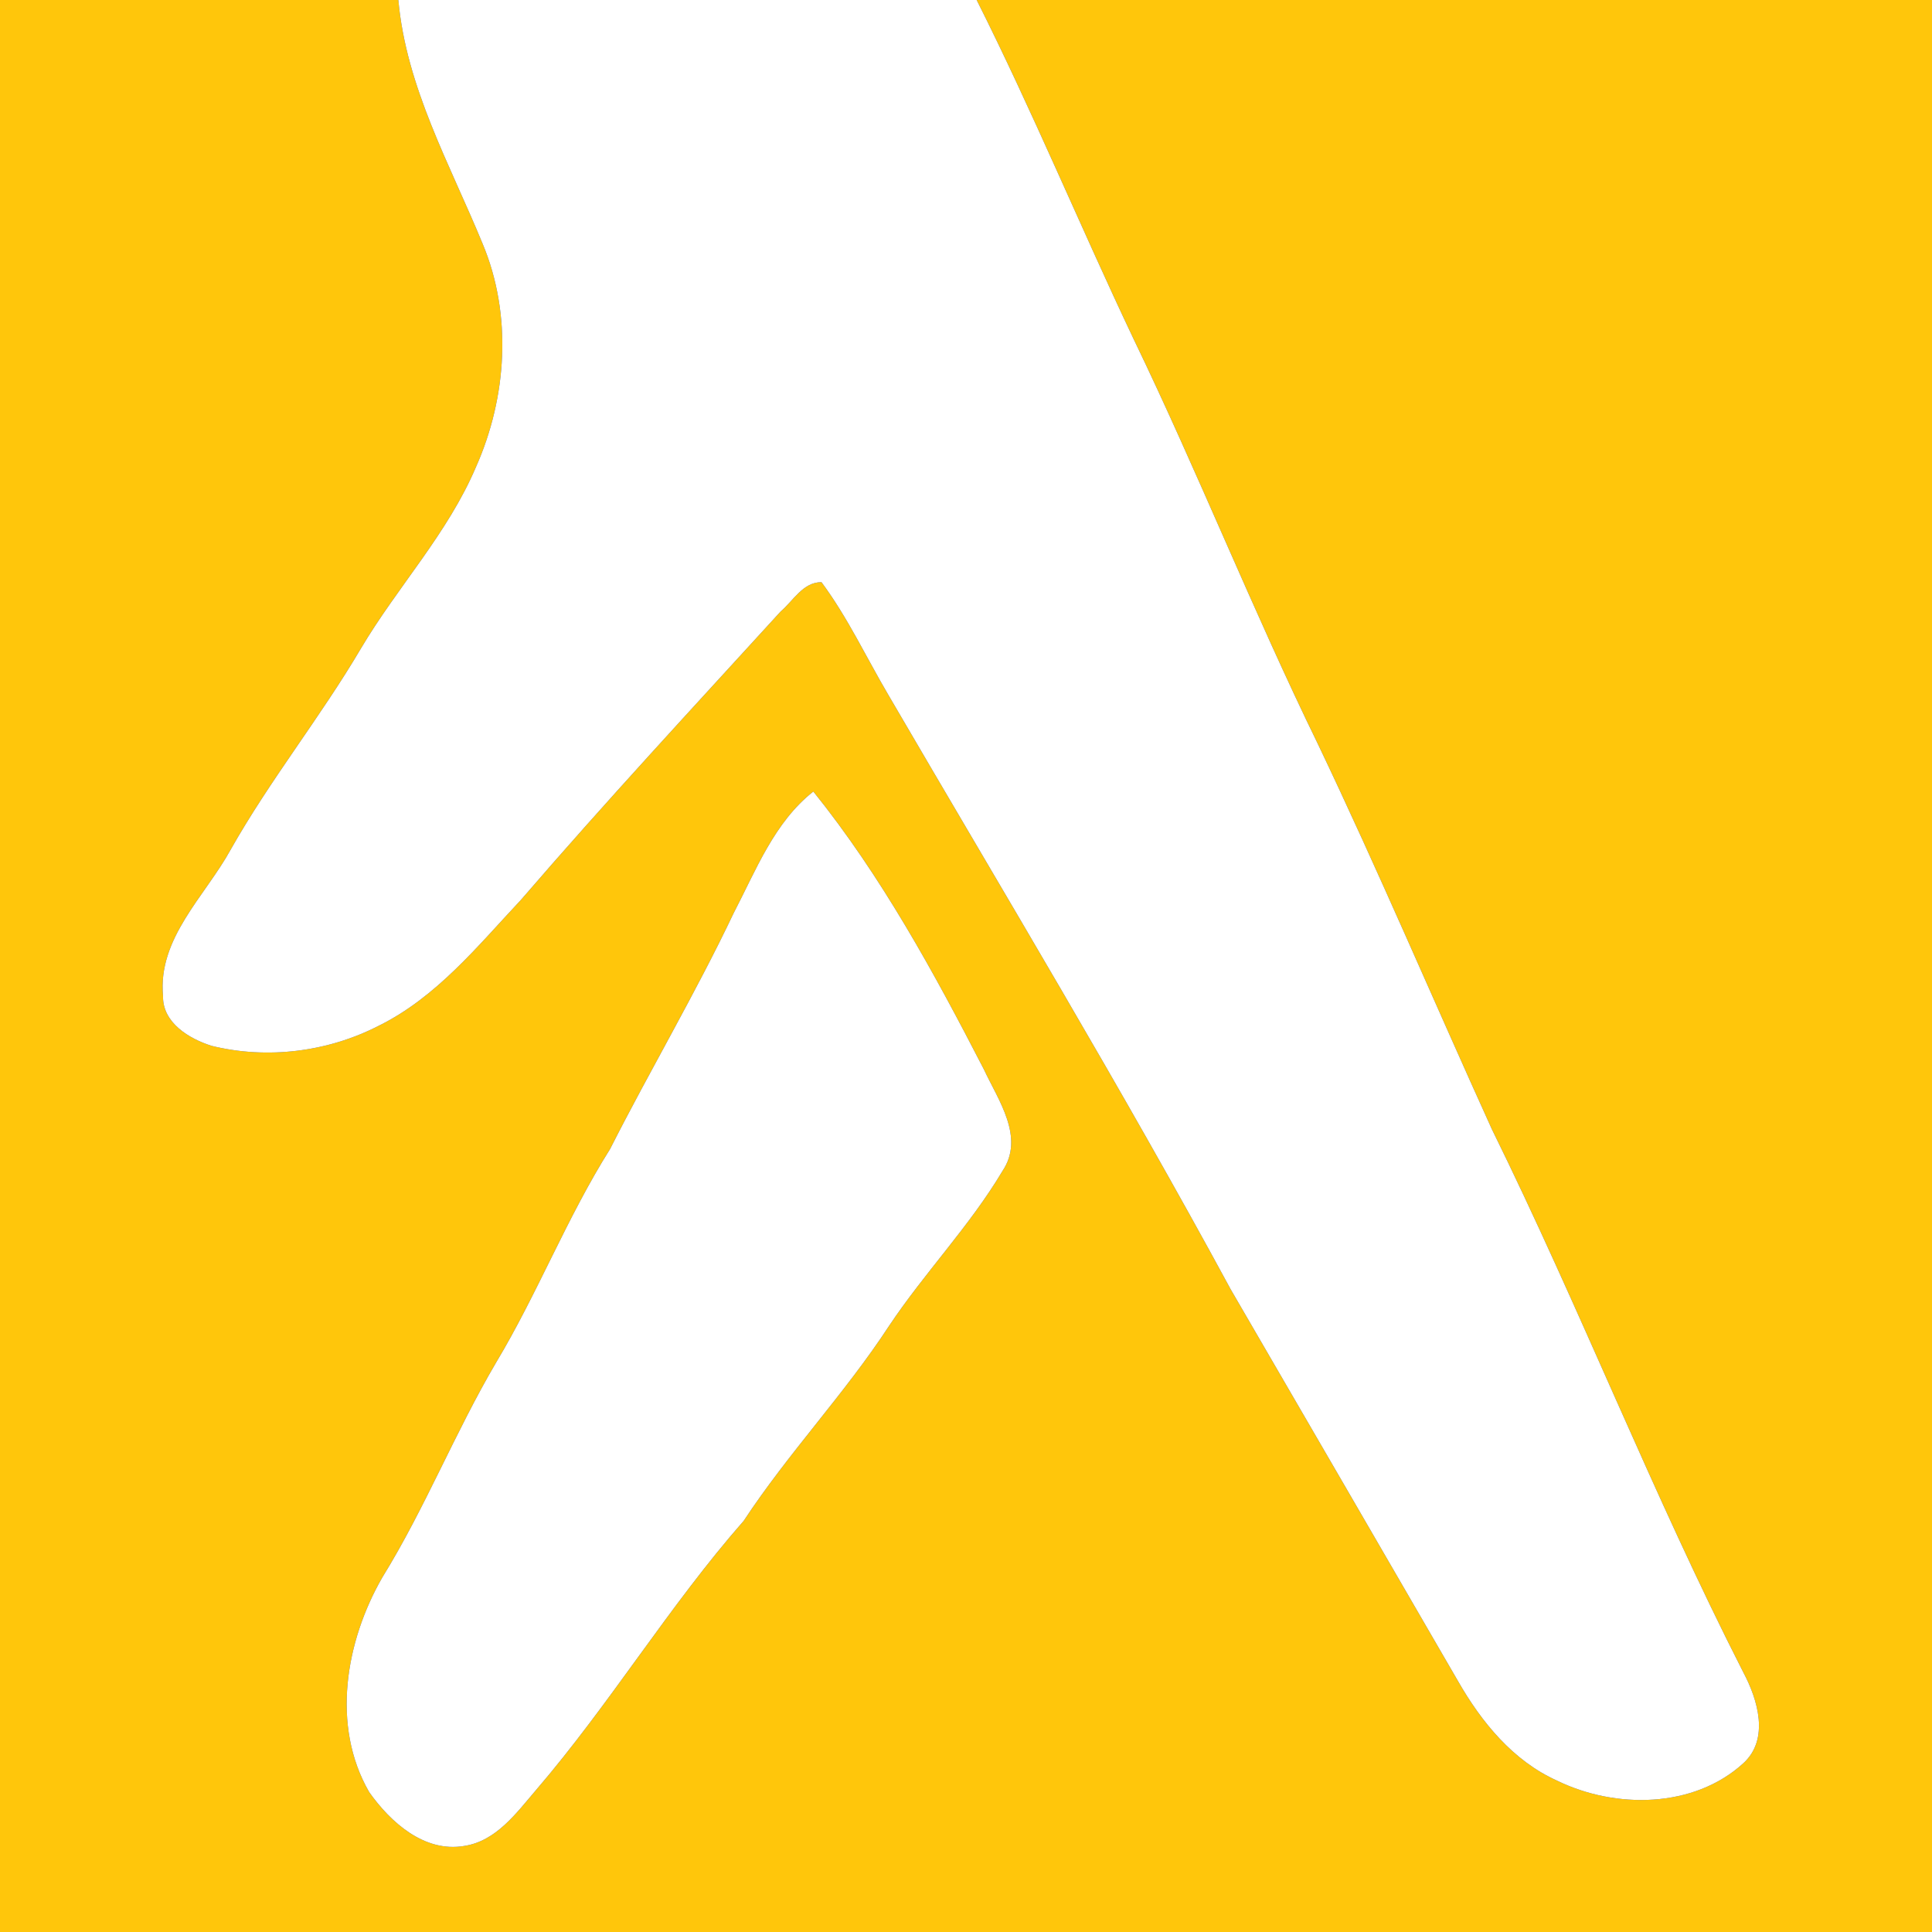
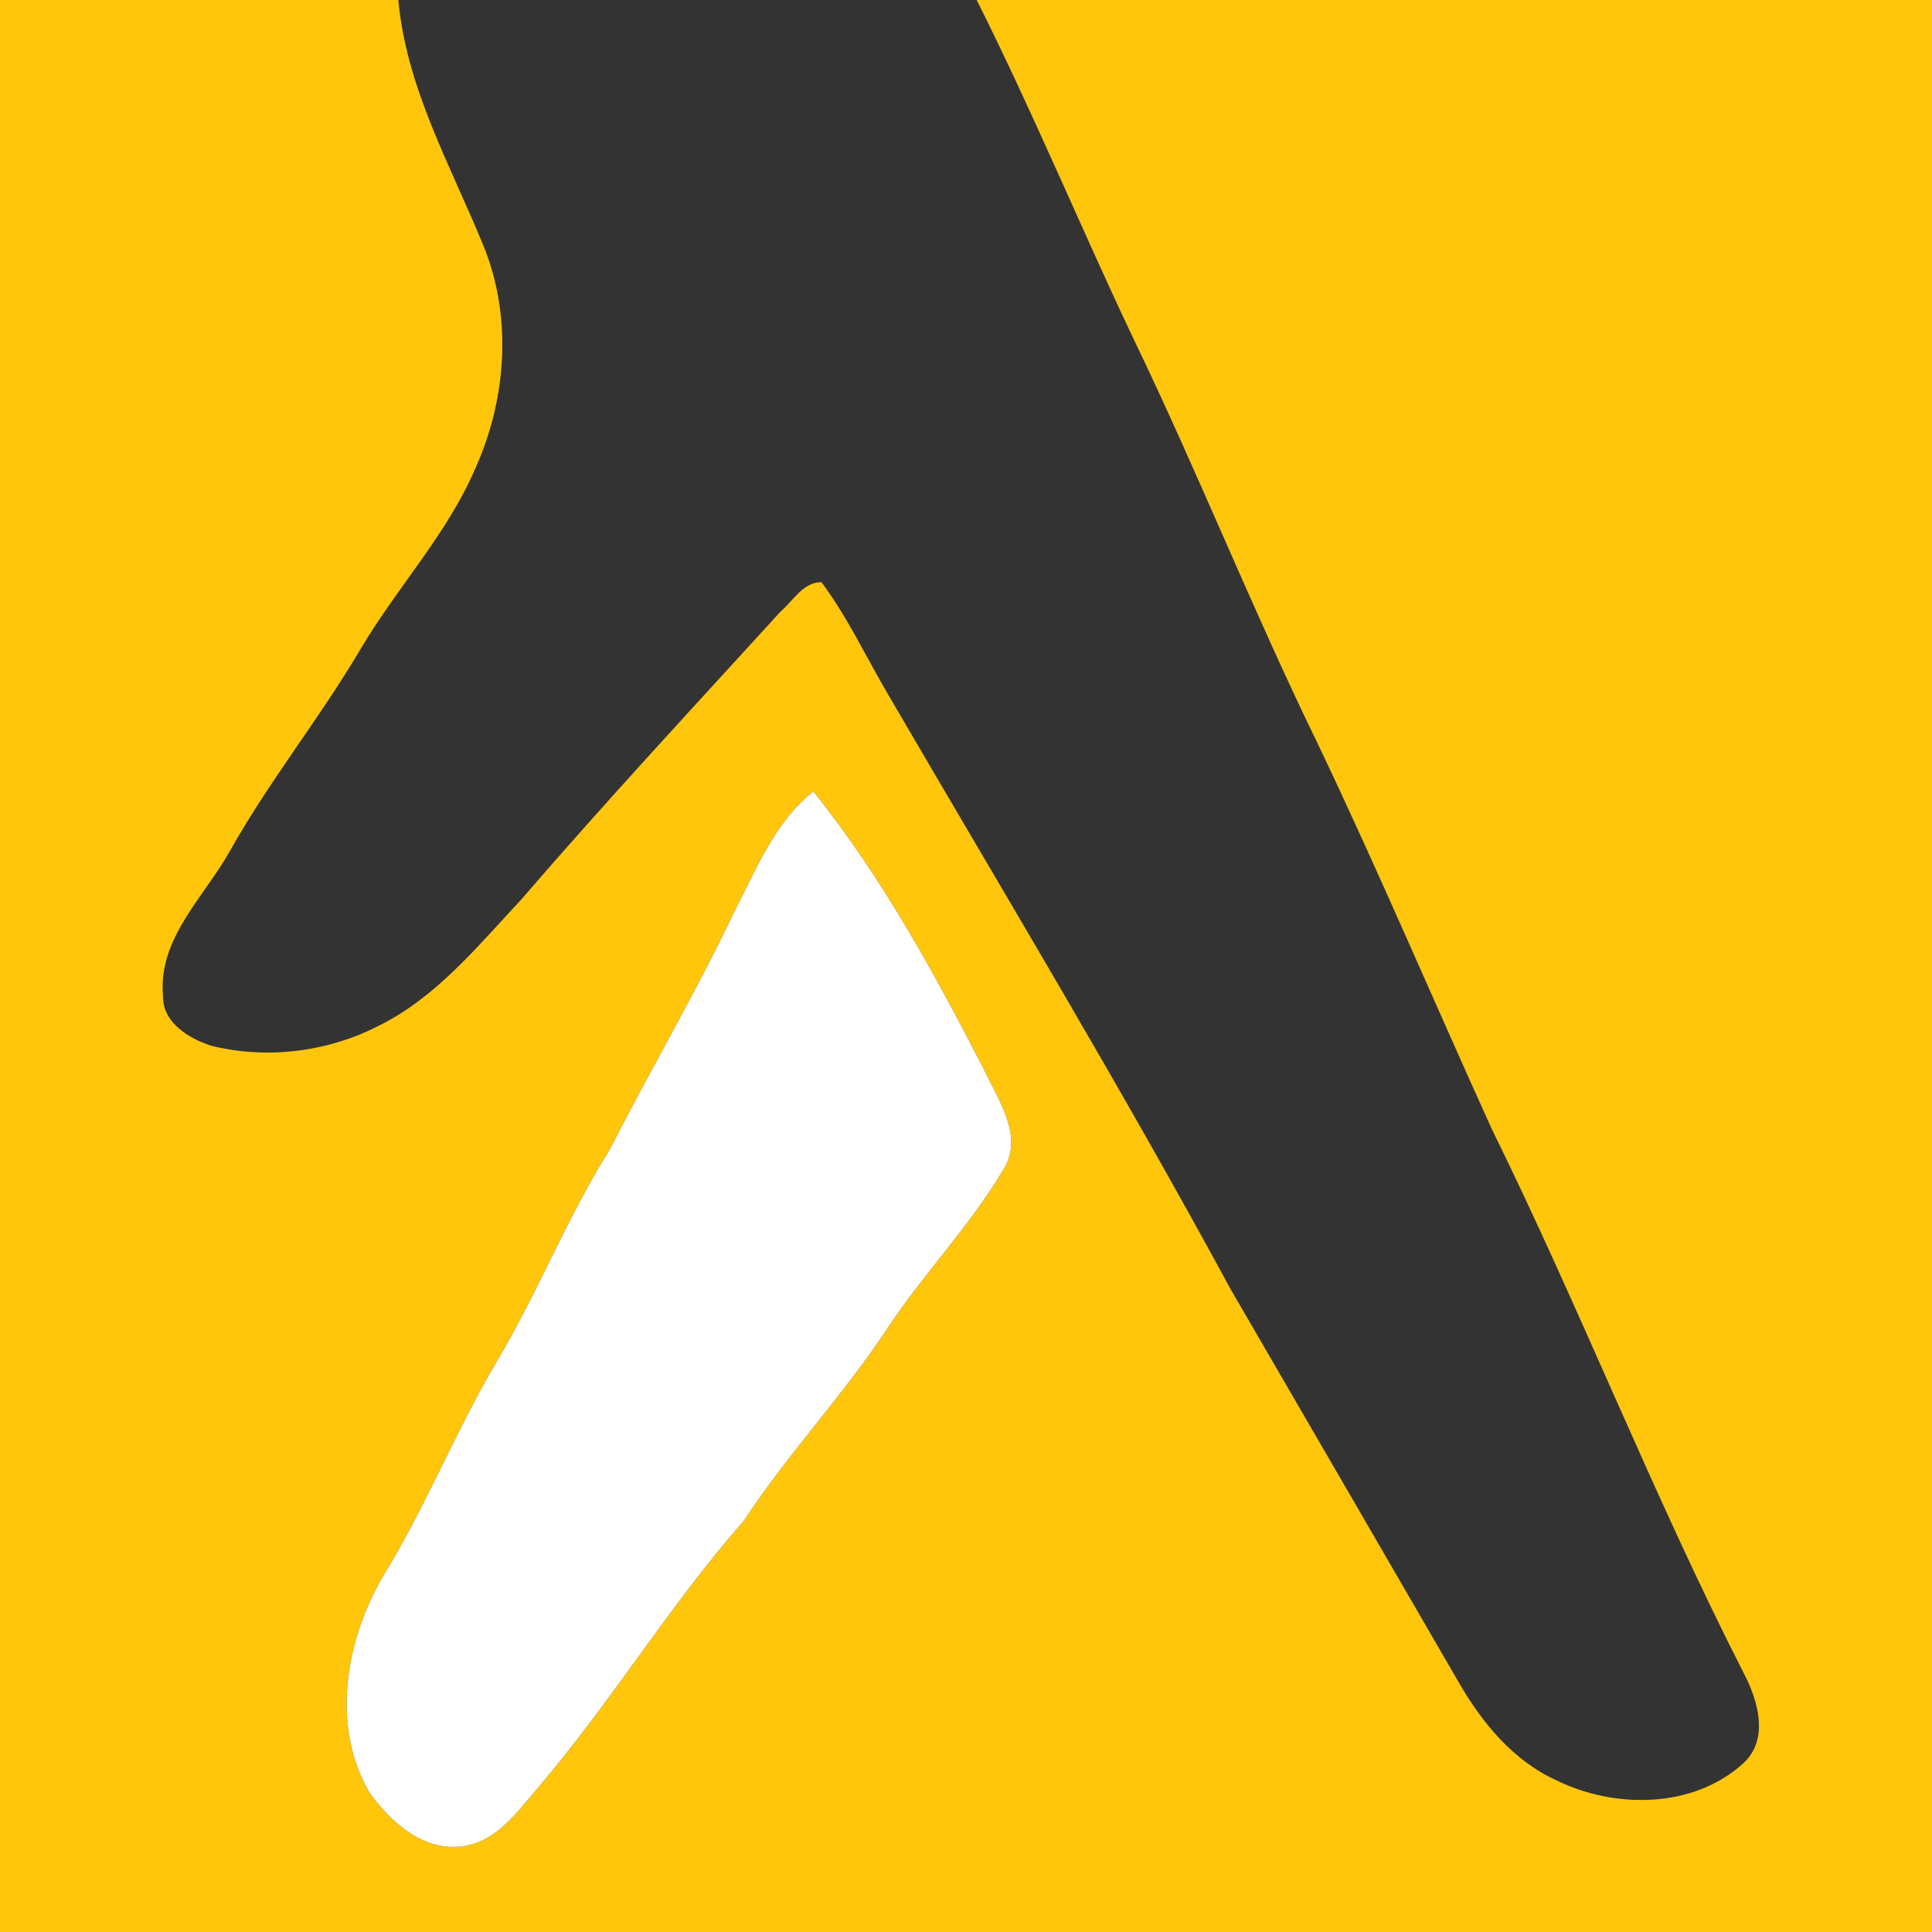
<svg xmlns="http://www.w3.org/2000/svg" width="194pt" height="194pt" viewBox="0 0 194 194" version="1.1">
  <rect x="0" y="0" width="194" height="194" fill="#333333" stroke="none" />
  <g id="#ffc60bff">
    <path fill="#ffc60b" opacity="1.00" d=" M 0.00 0.00 L 40.00 0.00 C 40.79 8.76 45.18 16.49 48.46 24.47 C 51.45 31.60 50.91 39.88 47.80 46.88 C 44.96 53.57 39.91 58.92 36.24 65.12 C 32.16 72.04 27.11 78.32 23.16 85.32 C 20.58 90.01 15.83 94.21 16.37 100.01 C 16.31 102.70 19.00 104.31 21.26 105.02 C 26.84 106.39 32.91 105.63 38.01 103.01 C 43.82 100.15 47.96 95.00 52.30 90.37 C 60.79 80.52 69.63 71.00 78.39 61.40 C 79.65 60.33 80.64 58.44 82.49 58.46 C 85.11 61.99 86.98 66.00 89.21 69.79 C 100.77 89.61 112.64 109.28 123.58 129.47 C 131.19 142.56 138.79 155.67 146.39 168.78 C 148.75 172.91 151.92 176.81 156.35 178.80 C 162.20 181.66 170.08 181.60 175.06 177.05 C 177.70 174.63 176.51 170.67 175.06 167.94 C 165.95 150.07 158.66 131.37 149.80 113.38 C 143.95 100.49 138.42 87.46 132.32 74.68 C 125.79 61.29 120.29 47.43 113.81 34.00 C 108.46 22.72 103.68 11.16 98.07 0.00 L 194.00 0.00 L 194.00 194.00 L 0.00 194.00 L 0.00 0.00 M 73.67 91.69 C 69.84 99.75 65.29 107.43 61.26 115.38 C 56.93 122.25 53.99 129.86 49.82 136.81 C 45.69 143.83 42.68 151.45 38.40 158.38 C 34.71 164.78 33.22 173.28 37.07 179.95 C 39.21 182.98 42.61 186.04 46.61 185.36 C 49.83 184.87 51.85 182.05 53.82 179.75 C 61.25 171.10 67.16 161.28 74.68 152.71 C 79.16 145.90 84.80 139.98 89.26 133.16 C 92.83 127.80 97.37 123.12 100.66 117.59 C 102.94 114.19 100.23 110.47 98.78 107.35 C 93.79 97.67 88.51 87.98 81.67 79.48 C 77.75 82.57 75.91 87.39 73.67 91.69 Z" />
  </g>
  <g id="#ffffffff">
-     <path fill="#ffffff" opacity="1.00" d=" M 40.00 0.00 L 98.07 0.00 C 103.68 11.16 108.46 22.72 113.81 34.00 C 120.29 47.43 125.79 61.29 132.32 74.68 C 138.42 87.46 143.95 100.49 149.80 113.38 C 158.66 131.37 165.95 150.07 175.06 167.94 C 176.51 170.67 177.70 174.63 175.06 177.05 C 170.08 181.60 162.20 181.66 156.35 178.80 C 151.92 176.81 148.75 172.91 146.39 168.78 C 138.79 155.67 131.19 142.56 123.58 129.47 C 112.64 109.28 100.77 89.61 89.21 69.79 C 86.98 66.00 85.11 61.99 82.49 58.46 C 80.64 58.44 79.65 60.33 78.39 61.40 C 69.63 71.00 60.79 80.52 52.30 90.37 C 47.96 95.00 43.82 100.15 38.01 103.01 C 32.91 105.63 26.84 106.39 21.26 105.02 C 19.00 104.31 16.31 102.70 16.37 100.01 C 15.83 94.21 20.58 90.01 23.16 85.32 C 27.11 78.32 32.16 72.04 36.24 65.12 C 39.91 58.92 44.96 53.57 47.80 46.88 C 50.91 39.88 51.45 31.60 48.46 24.47 C 45.18 16.49 40.79 8.76 40.00 0.00 Z" />
    <path fill="#ffffff" opacity="1.00" d=" M 73.67 91.69 C 75.91 87.39 77.75 82.57 81.67 79.48 C 88.51 87.98 93.79 97.67 98.78 107.35 C 100.23 110.47 102.94 114.19 100.66 117.59 C 97.37 123.12 92.83 127.80 89.26 133.16 C 84.80 139.98 79.16 145.90 74.68 152.71 C 67.16 161.28 61.25 171.10 53.82 179.75 C 51.85 182.05 49.83 184.87 46.61 185.36 C 42.61 186.04 39.21 182.98 37.07 179.95 C 33.22 173.28 34.71 164.78 38.40 158.38 C 42.68 151.45 45.69 143.83 49.82 136.81 C 53.99 129.86 56.93 122.25 61.26 115.38 C 65.29 107.43 69.84 99.75 73.67 91.69 Z" />
  </g>
</svg>